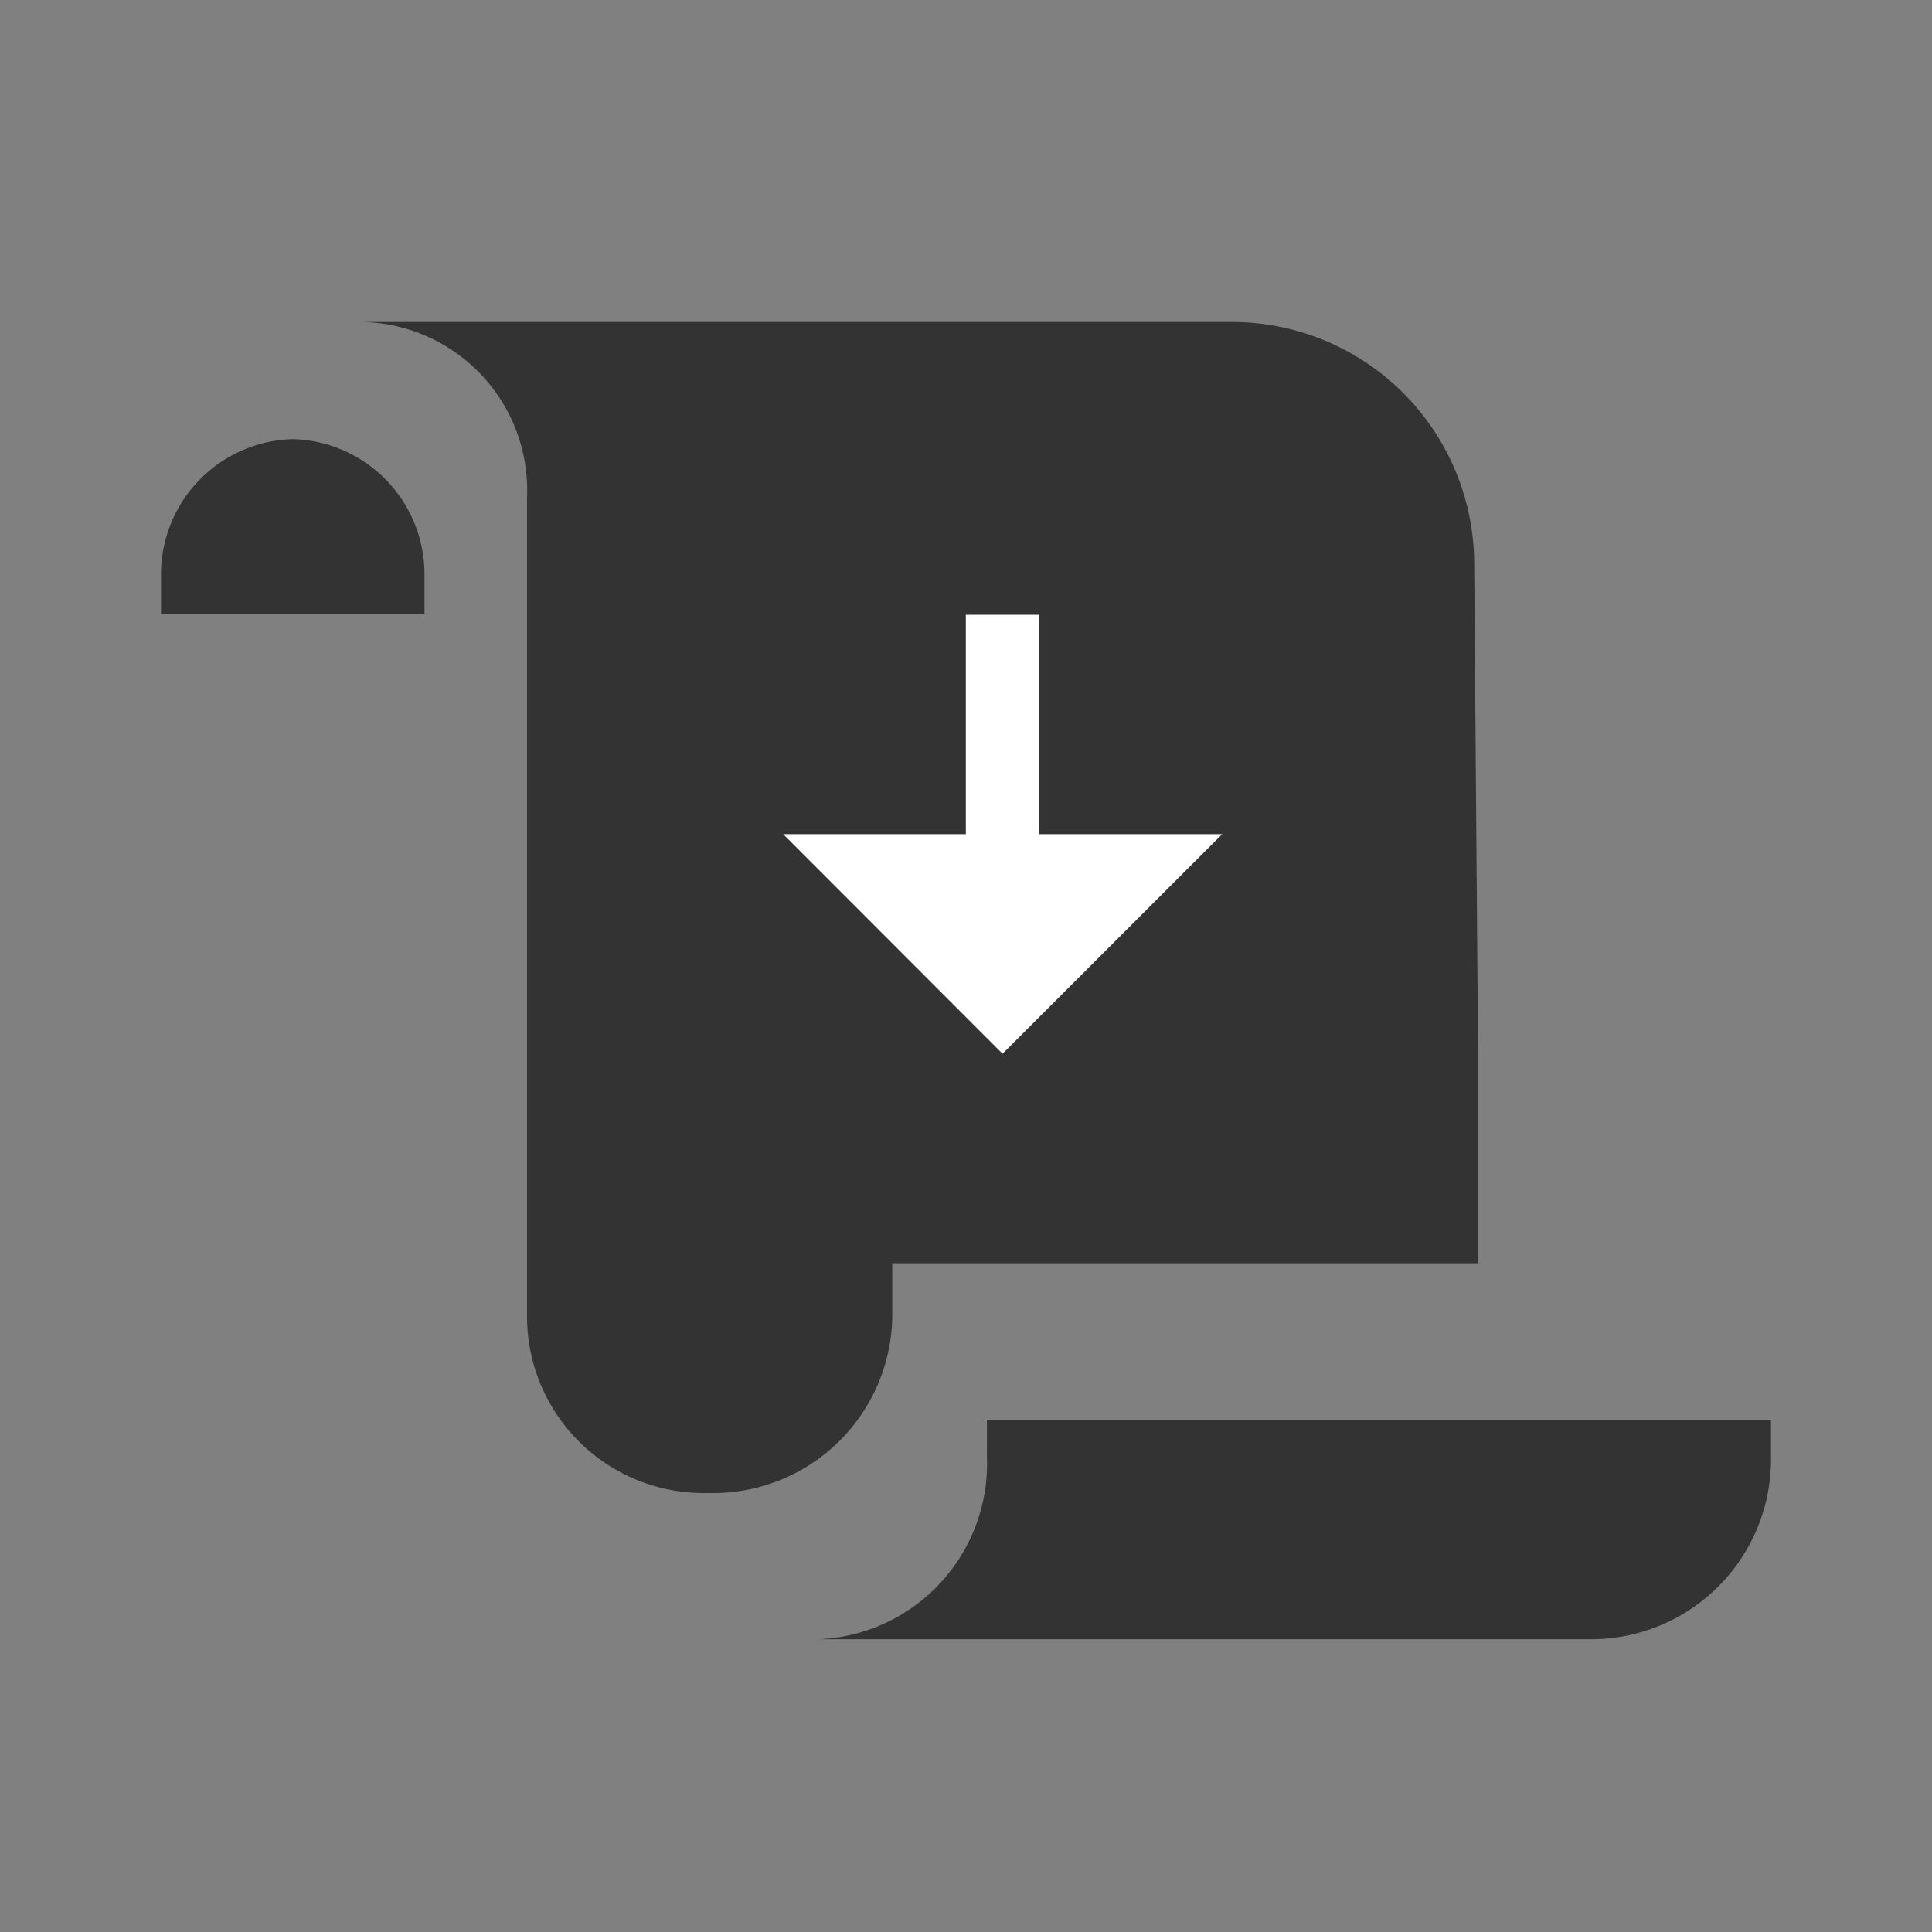
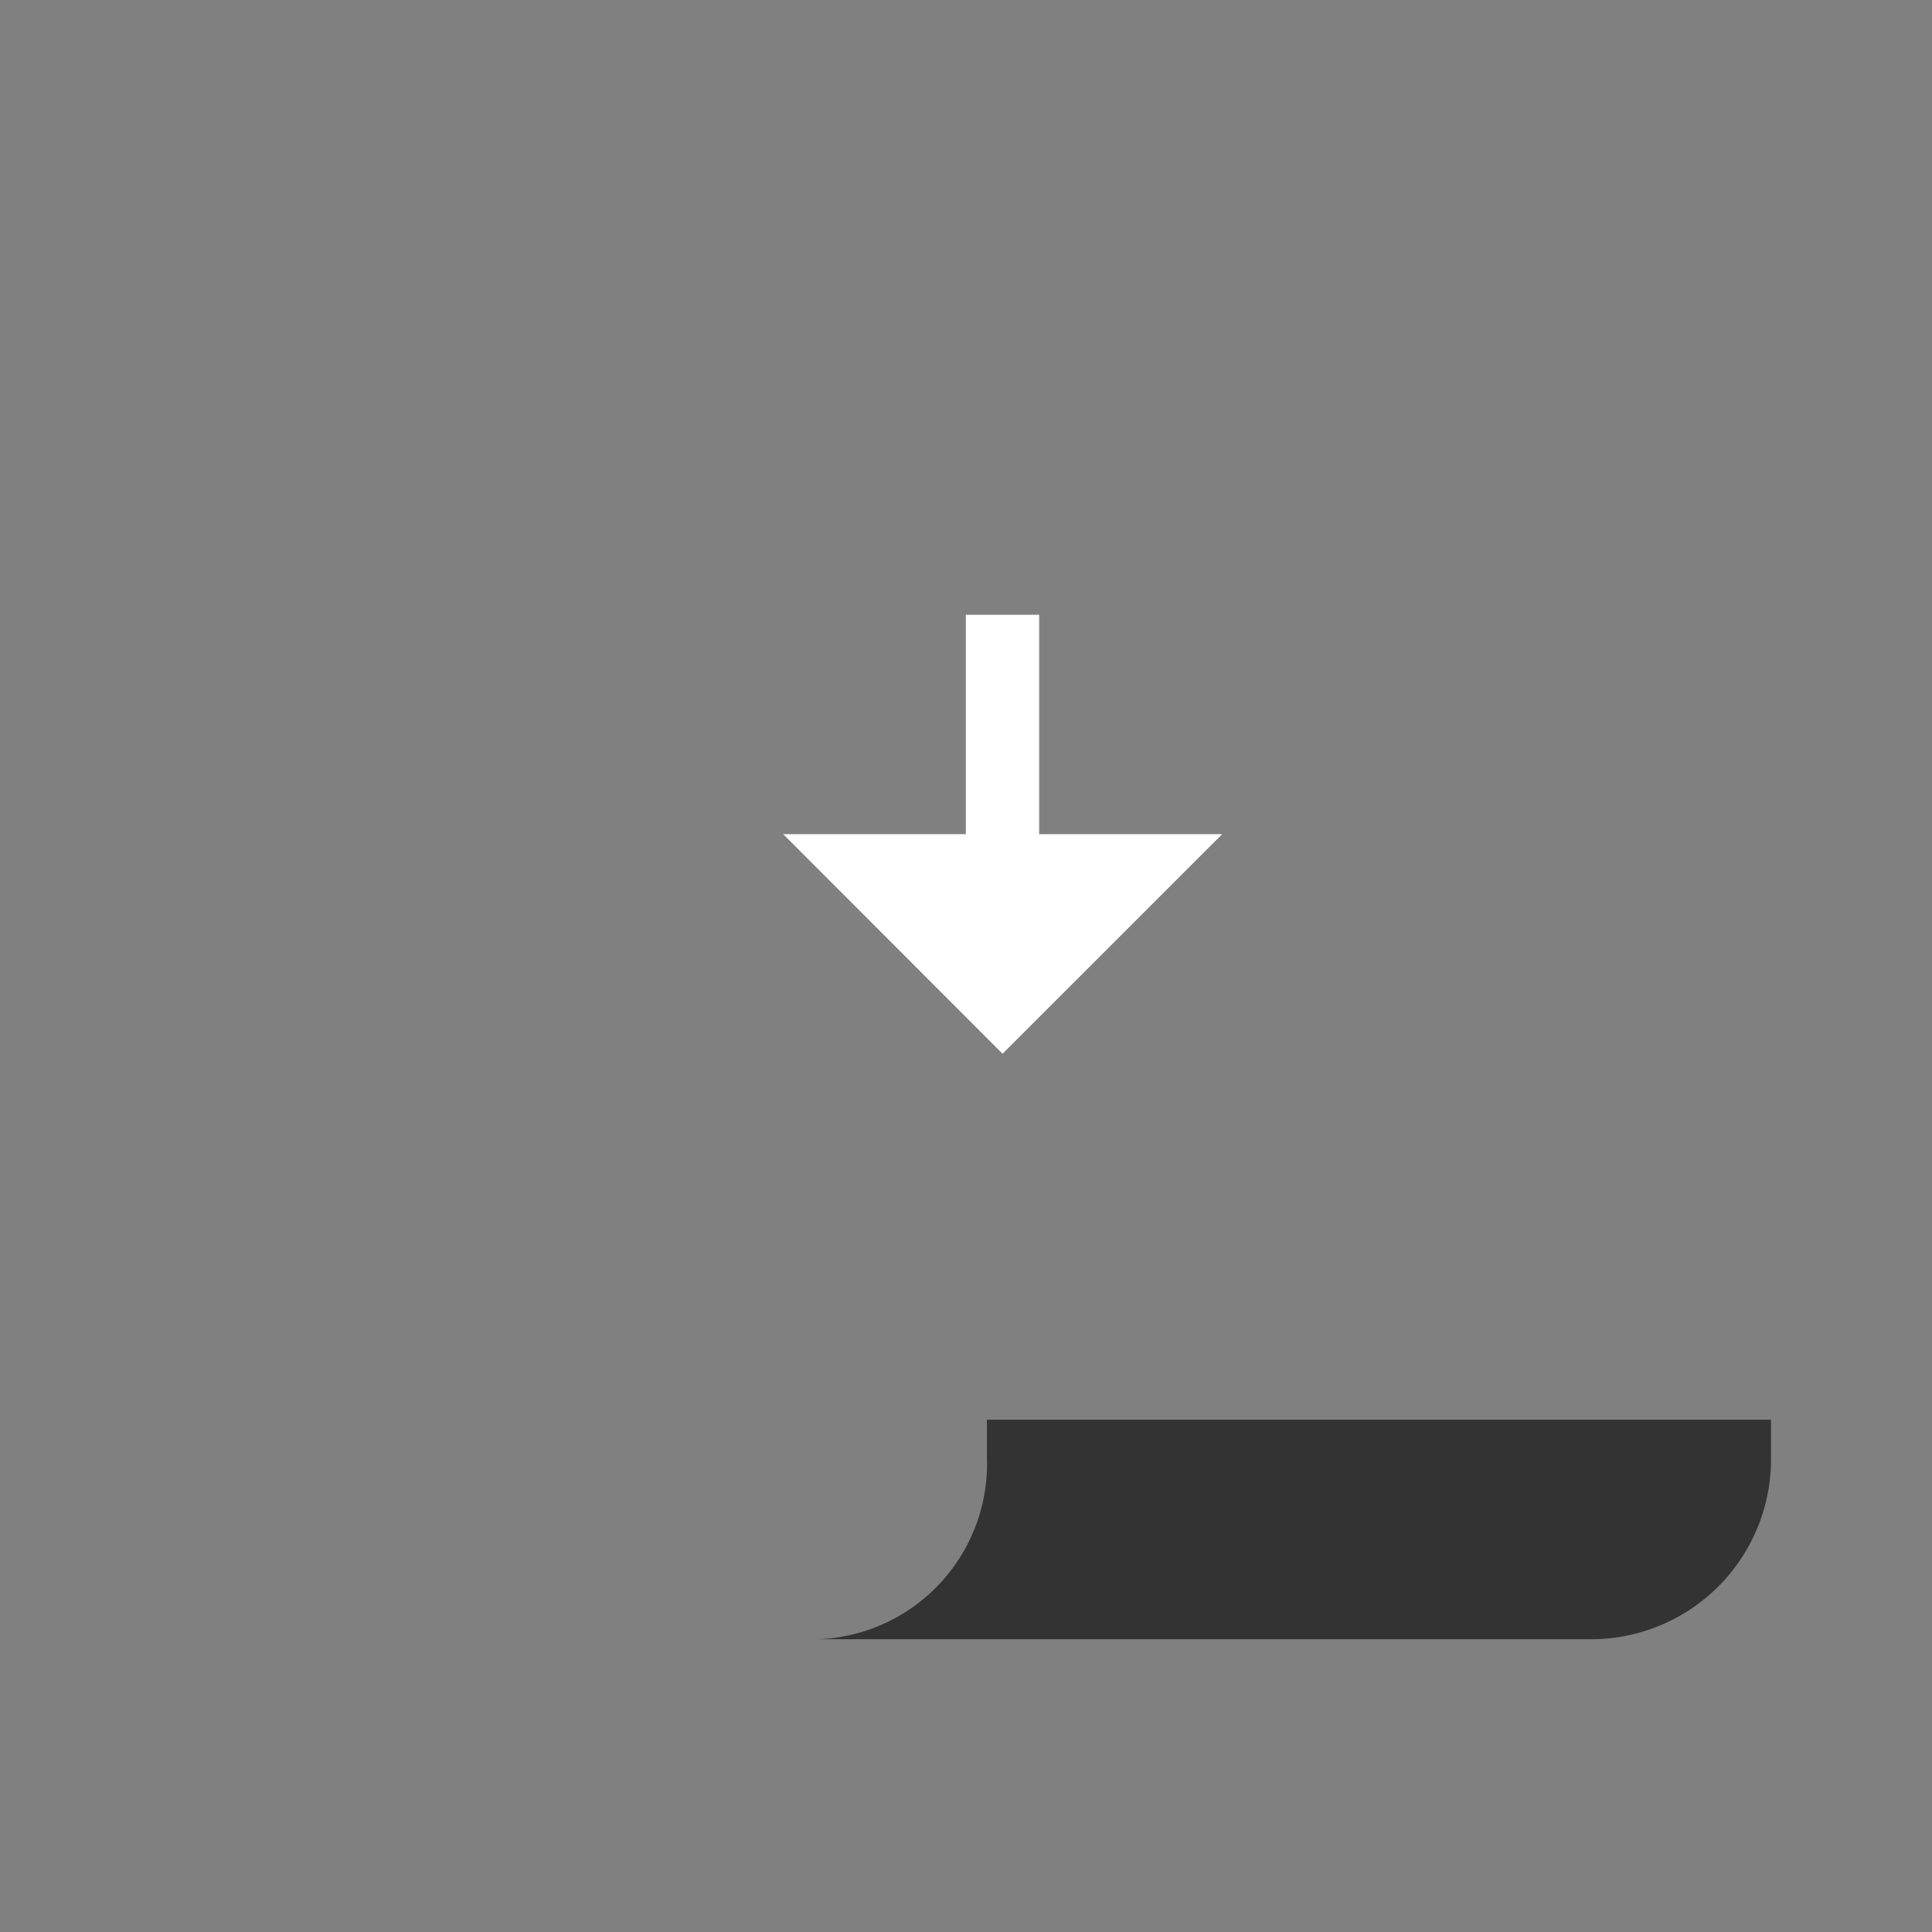
<svg xmlns="http://www.w3.org/2000/svg" width="24" height="24" viewBox="0 0 24 24">
  <rect x="0" y="0" width="24" height="24" fill="#808080" stroke="none" />
  <defs>
    <style>.a{fill:none;}.b{fill:#333;}.c{fill:#fff;stroke:rgba(0,0,0,0);stroke-miterlimit:10;}</style>
  </defs>
  <rect class="a" width="24" height="24" />
  <path class="b" d="M7.33,0H2.135V.463A2.182,2.182,0,0,1,.041,2.727H9.67A2.236,2.236,0,0,0,11.875.463V0Z" transform="translate(10.125 17.636)" />
-   <path class="b" d="M2.2,2.182A2.091,2.091,0,0,0,.147,0H10.939a3.011,3.011,0,0,1,3.027,2.995l.05,6.344v2.353H6.737v.673a2.225,2.225,0,0,1-2.2,2.182H4.41A2.194,2.194,0,0,1,2.2,12.364V10.237" transform="translate(4.347 4)" />
  <path class="c" d="M0,2.725H2.269V0H3.18V2.725H5.454L2.725,5.453Z" transform="translate(9.729 7.637)" />
-   <path class="b" d="M1.637,0A1.681,1.681,0,0,0,0,1.7v.477H3.273V1.7A1.68,1.68,0,0,0,1.637,0" transform="translate(2 5.455)" />
</svg>